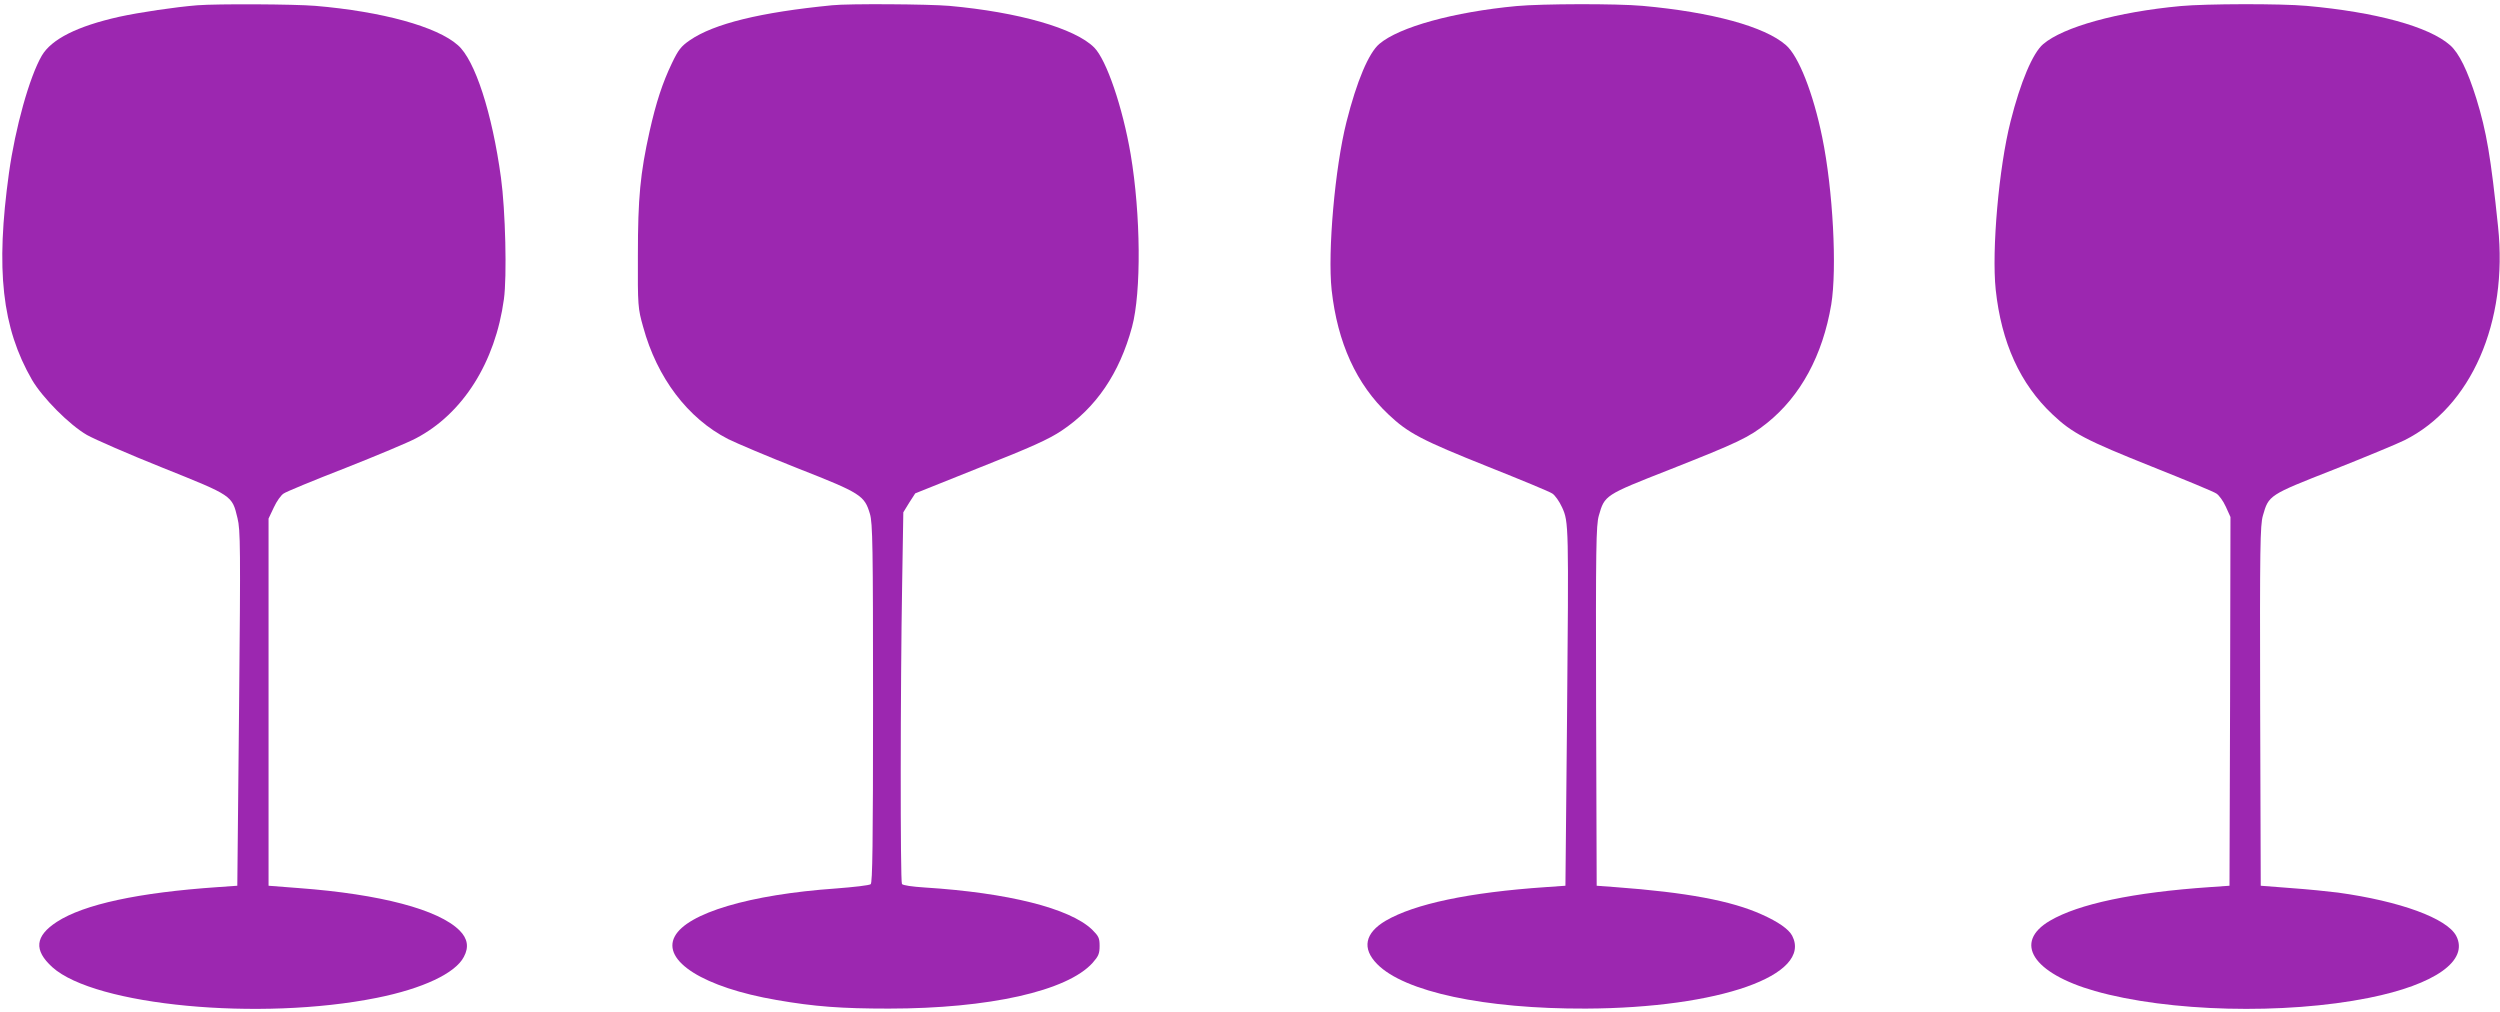
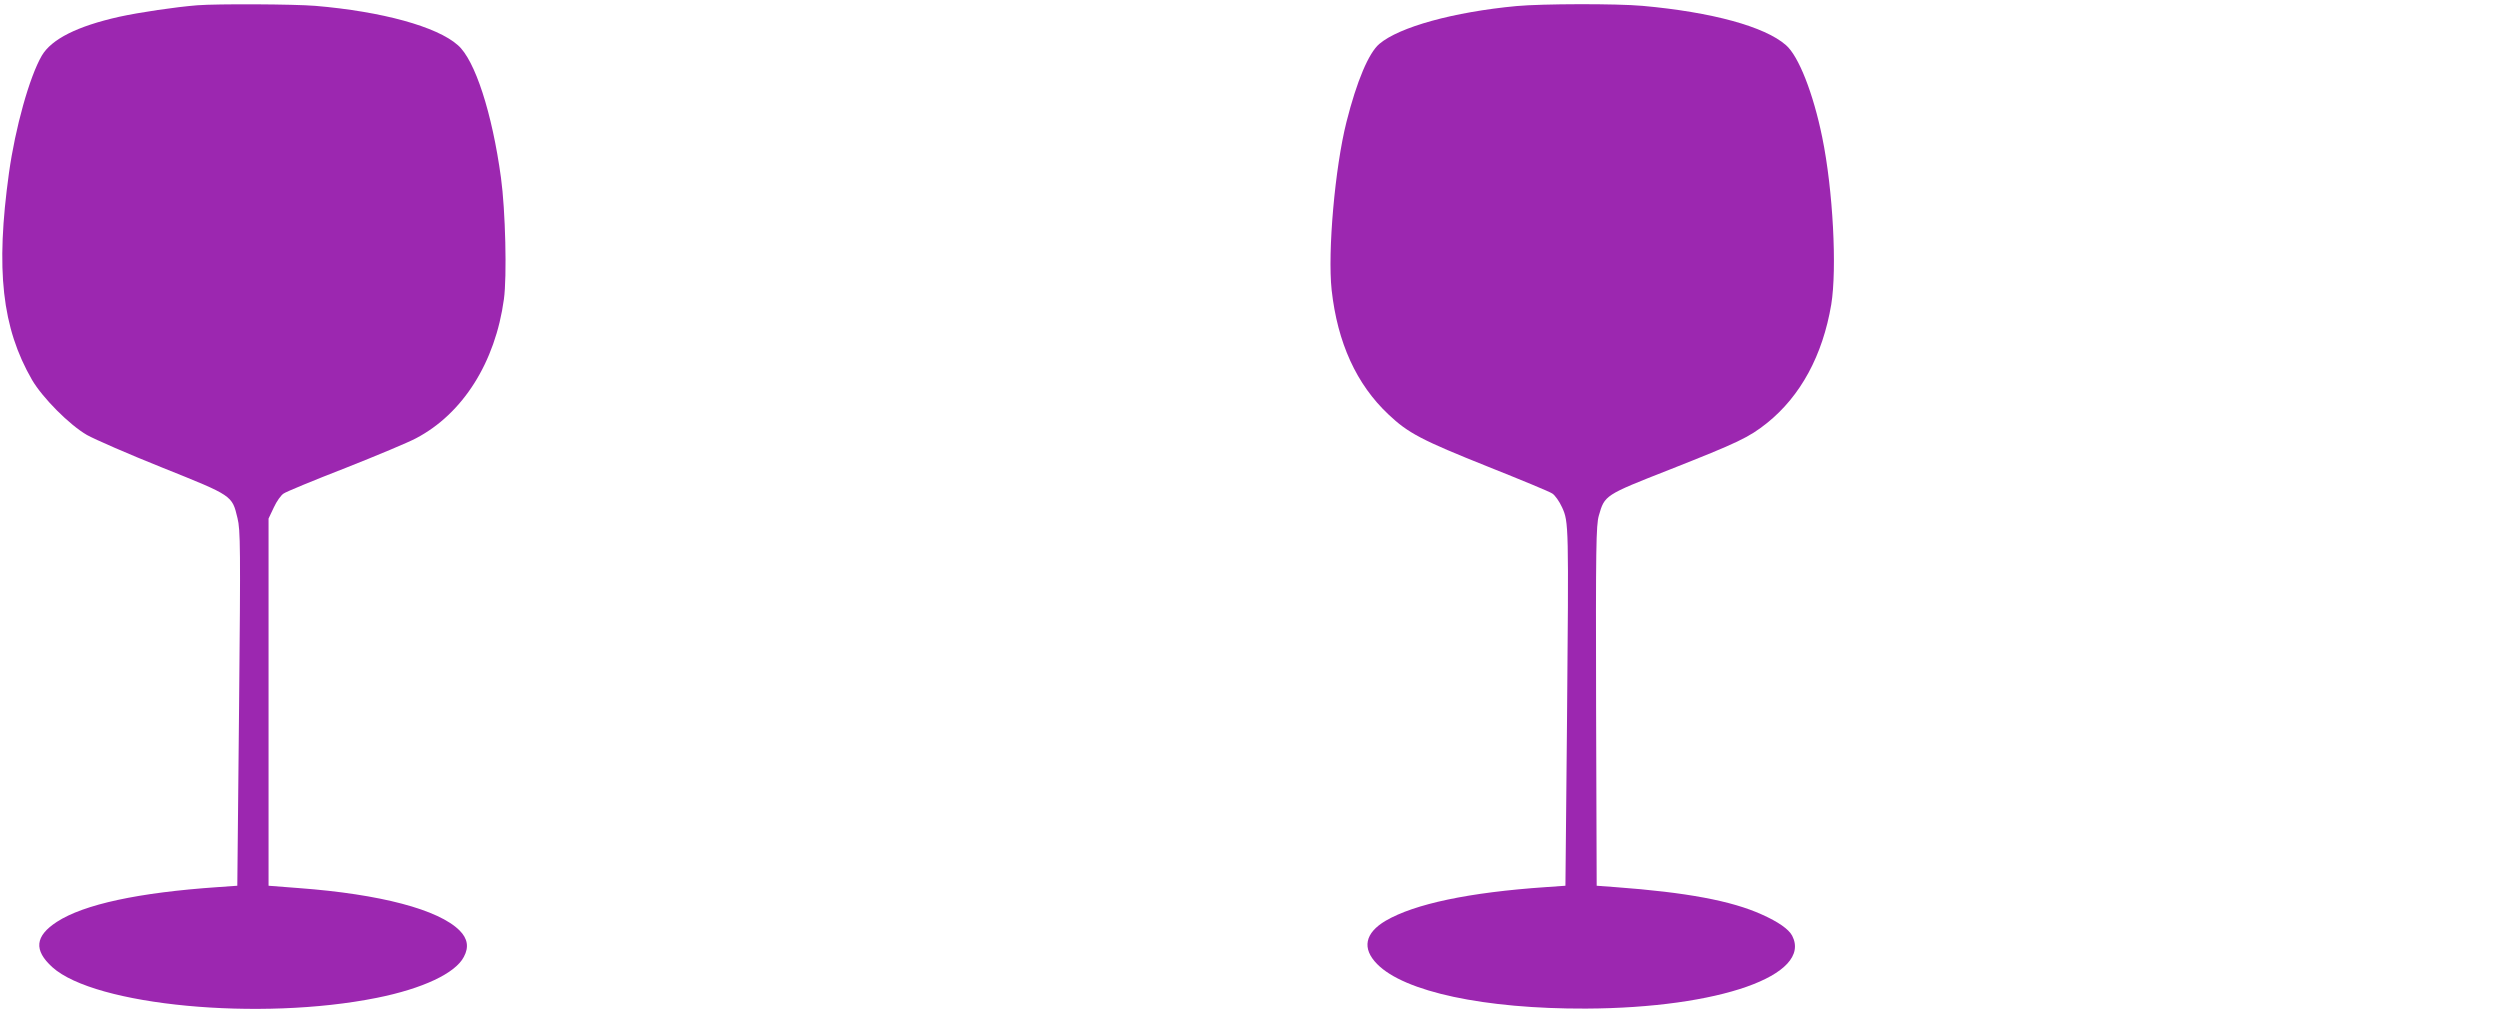
<svg xmlns="http://www.w3.org/2000/svg" version="1.0" width="1280pt" height="518pt" viewBox="0 0 1280 518" preserveAspectRatio="xMidYMid meet">
  <g transform="translate(0,518) scale(0.1,-0.1)" fill="#9c27b0" stroke="none">
    <path d="M1010 5153 c-112 -9 -295 -36 -400 -59 -214 -48 -346 -114 -396 -199 -63 -108 -136 -370 -168 -600 -69 -497 -36 -793 118 -1060 54 -92 191 -230 281 -282 39 -22 213 -98 388 -168 359 -144 355 -141 383 -258 15 -60 16 -150 8 -974 l-9 -908 -100 -7 c-407 -28 -685 -88 -824 -178 -112 -73 -119 -145 -23 -232 218 -197 1064 -277 1661 -157 235 47 403 126 446 210 27 50 19 94 -22 135 -107 107 -405 186 -823 217 l-155 12 0 940 0 940 27 57 c14 31 37 63 50 71 12 9 155 68 317 131 162 64 324 132 361 152 240 126 406 389 450 712 16 115 8 455 -15 622 -45 331 -133 603 -221 679 -107 95 -388 172 -729 201 -111 9 -500 11 -605 3z" />
-     <path d="M4260 5153 c-367 -36 -604 -94 -728 -179 -45 -31 -59 -49 -92 -118 -48 -100 -81 -201 -114 -348 -48 -216 -60 -341 -60 -633 -1 -263 0 -273 27 -369 71 -260 228 -468 435 -574 42 -21 205 -90 362 -152 318 -125 336 -137 364 -231 14 -46 16 -167 16 -970 0 -721 -3 -919 -12 -926 -7 -6 -87 -15 -178 -22 -442 -31 -761 -126 -825 -245 -68 -126 149 -262 521 -326 195 -34 333 -44 574 -44 514 0 914 90 1044 234 30 34 36 47 36 87 0 41 -5 50 -39 84 -115 109 -430 188 -856 215 -63 4 -113 11 -117 18 -9 13 -8 1018 1 1537 l6 366 30 49 31 48 332 133 c264 104 351 144 416 187 178 118 298 295 362 532 48 178 45 575 -7 884 -41 241 -124 484 -187 547 -98 98 -387 181 -742 213 -105 9 -516 12 -600 3z" />
    <path d="M7765 5149 c-321 -30 -601 -107 -703 -194 -54 -46 -115 -189 -168 -399 -59 -234 -97 -664 -76 -861 30 -270 127 -483 291 -637 101 -96 171 -132 511 -268 168 -67 316 -128 328 -137 13 -8 36 -40 50 -71 34 -75 34 -87 25 -1102 l-8 -835 -100 -7 c-395 -27 -672 -86 -820 -172 -107 -63 -123 -142 -44 -222 139 -142 550 -230 1069 -228 682 3 1160 171 1056 373 -18 34 -71 71 -156 109 -155 70 -384 113 -750 140 l-95 7 -3 920 c-2 817 0 926 14 975 30 105 30 105 361 235 352 139 407 165 500 239 172 138 285 346 329 607 30 183 9 587 -46 855 -46 226 -121 417 -186 473 -108 95 -379 169 -734 201 -134 12 -515 11 -645 -1z" />
-     <path d="M11165 5149 c-323 -30 -601 -107 -704 -195 -53 -45 -116 -193 -167 -396 -60 -236 -97 -659 -76 -861 29 -271 125 -483 291 -639 101 -96 171 -132 511 -268 168 -67 316 -128 328 -137 13 -8 35 -38 48 -67 l24 -53 -2 -944 -3 -944 -100 -7 c-394 -27 -672 -86 -819 -172 -190 -111 -89 -269 230 -360 376 -107 971 -122 1403 -35 339 68 512 191 447 317 -47 90 -287 178 -606 222 -47 6 -155 17 -240 23 l-155 12 -3 920 c-2 817 0 926 14 975 30 105 30 105 361 235 164 65 328 133 364 151 341 170 531 604 479 1094 -37 357 -59 486 -111 655 -45 144 -89 234 -135 274 -108 95 -379 169 -734 201 -134 12 -515 11 -645 -1z" />
  </g>
</svg>